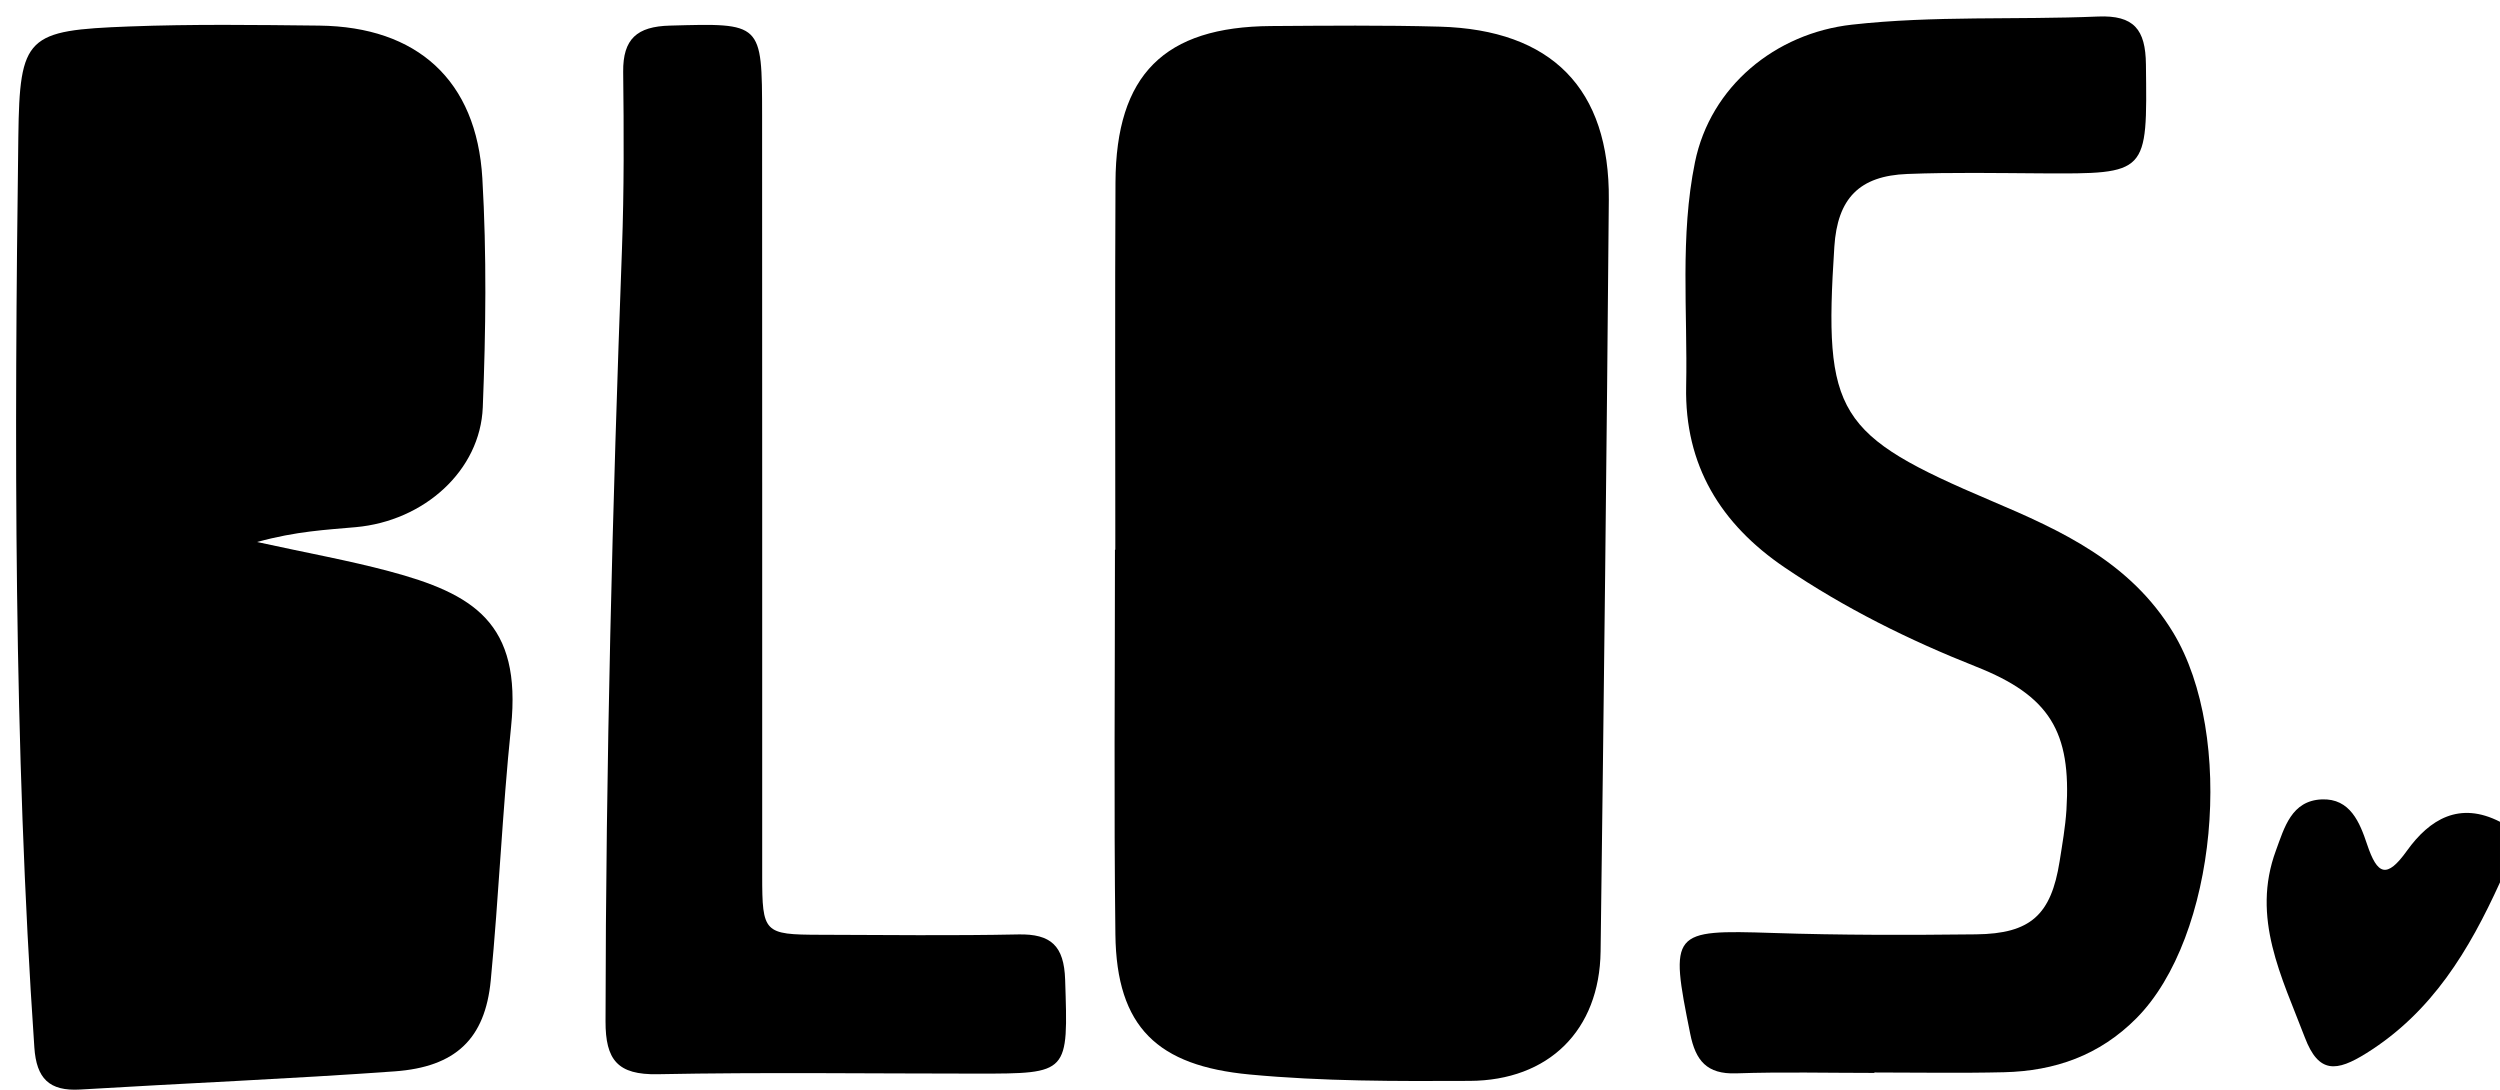
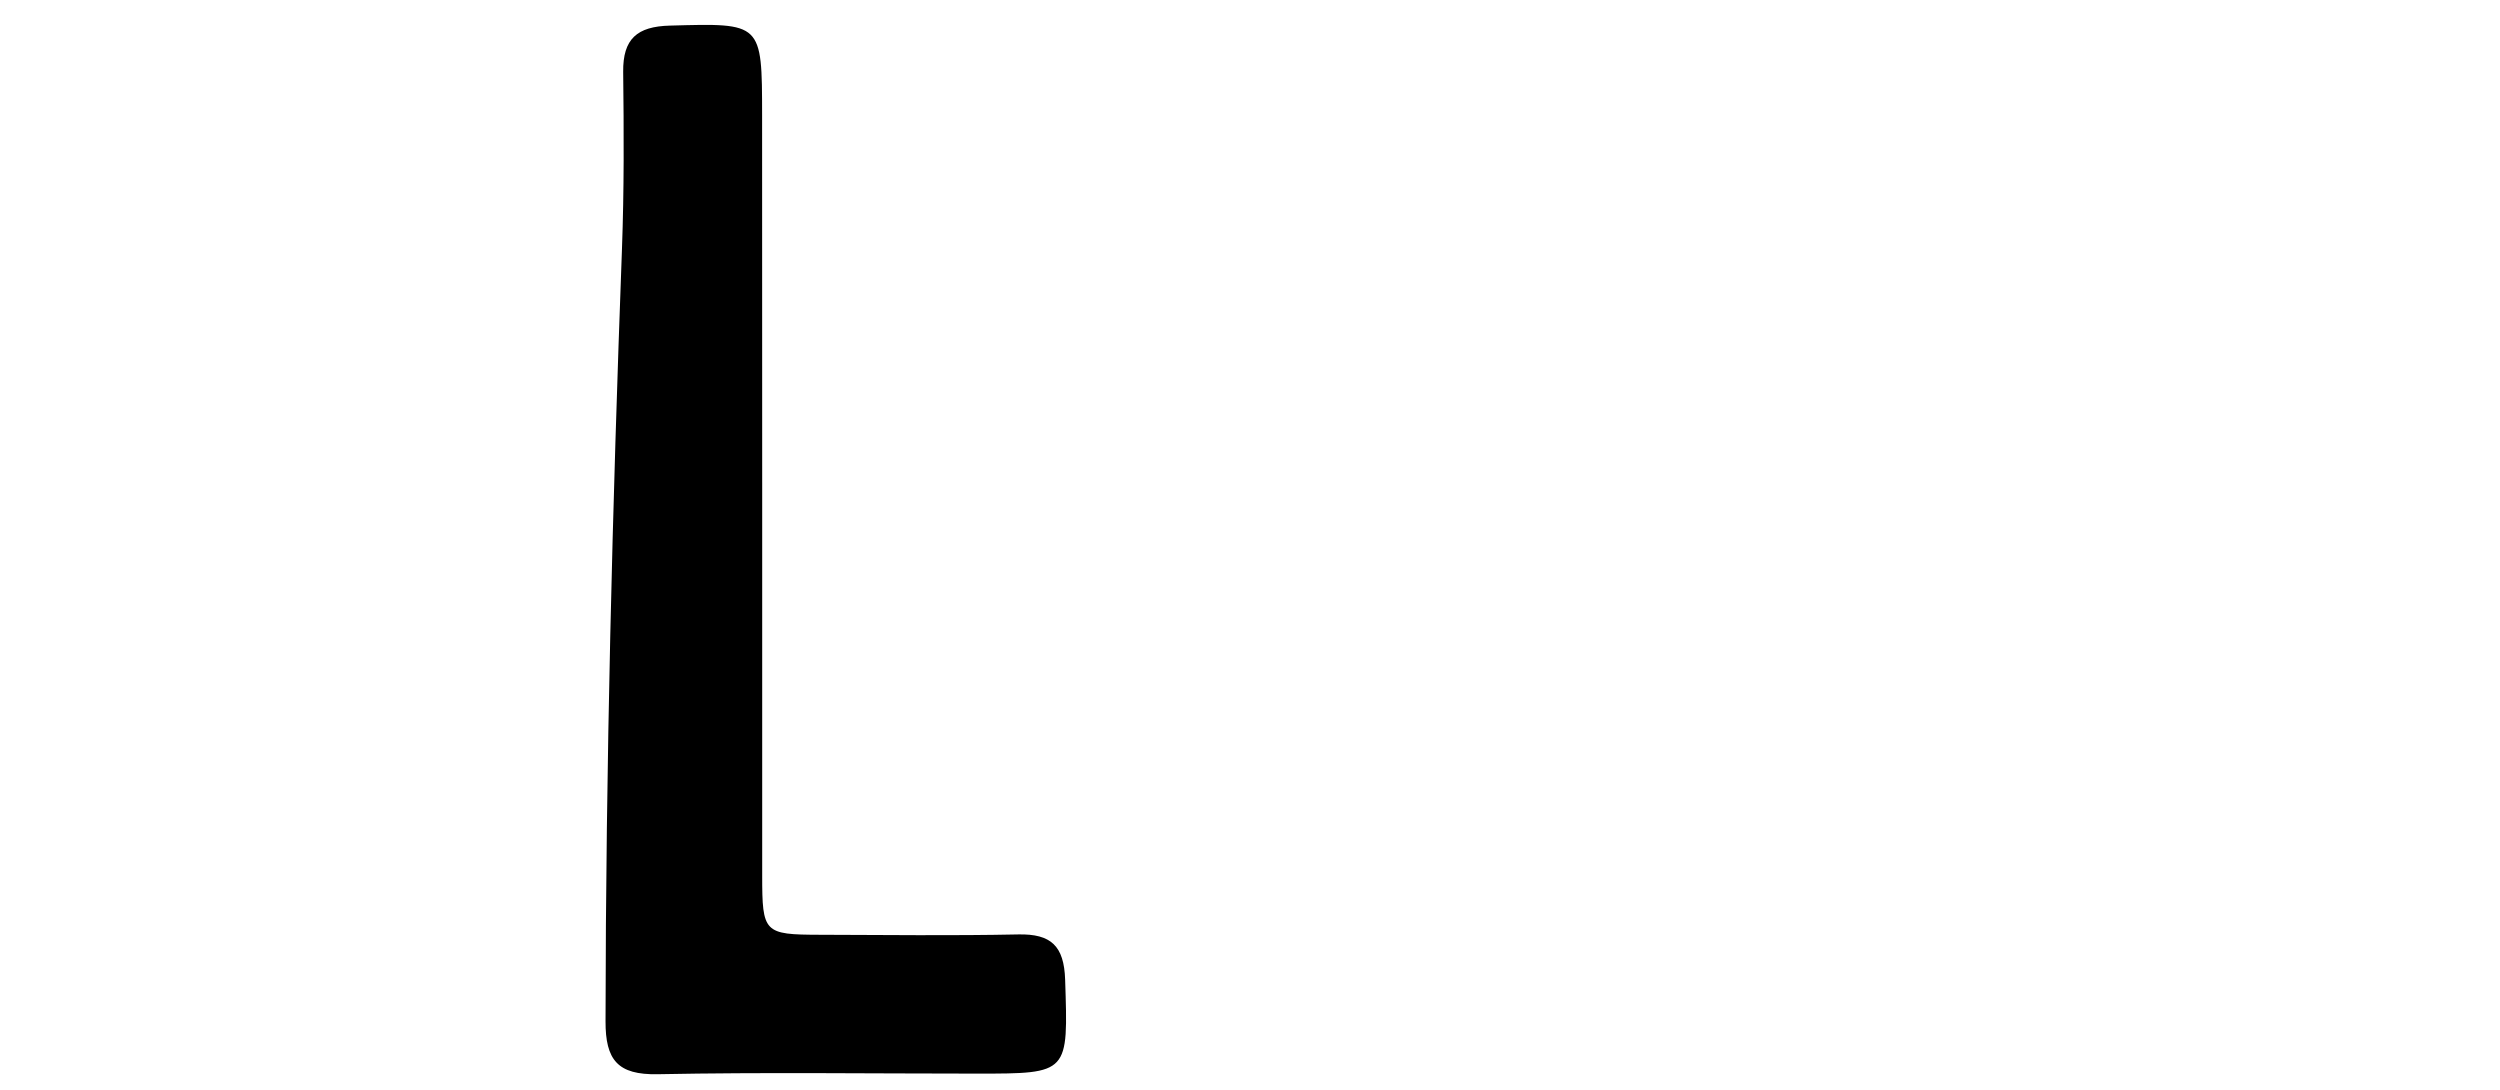
<svg xmlns="http://www.w3.org/2000/svg" id="Laag_1" data-name="Laag 1" viewBox="0 0 289 126">
-   <path d="m289,102c-3.56,7.82-7.82,14.98-15.43,19.74-3.47,2.17-5.53,2.4-7.13-1.81-2.66-6.99-6.23-13.81-3.34-21.62.97-2.63,1.79-5.75,5.29-5.9,3.31-.14,4.41,2.71,5.25,5.21,1.18,3.52,2.26,4,4.6.73,2.63-3.66,6.08-5.75,10.76-3.35v7Z" />
-   <path d="m128.93,63.55c0-14.16-.05-28.32.02-42.48.06-12.43,5.63-17.98,17.99-18.06,6.5-.04,13-.11,19.49.07,12.94.36,19.66,7.16,19.55,20-.24,28.97-.58,57.93-.95,86.9-.12,9.13-6,14.93-15.14,14.97-8.48.04-16.95.06-25.44-.74-10.6-1-15.38-5.42-15.51-16.19-.18-14.82-.05-29.65-.05-44.47.01,0,.03,0,.04,0Z" />
-   <path d="m29.74,62.66c5.85,1.28,10.57,2.13,15.19,3.36,9.83,2.62,15.39,5.98,14.15,17.99-1.01,9.75-1.41,19.57-2.35,29.33-.65,6.74-4.05,10-11.11,10.51-12.11.87-24.24,1.37-36.36,2.1-3.57.21-5.05-1.28-5.29-4.87C1.57,86,1.66,50.89,2.12,15.77c.15-11.62.96-12.26,12.81-12.71,7.32-.28,14.65-.18,21.98-.1,11.3.13,18.19,6.3,18.85,17.66.51,8.79.4,17.65.05,26.46-.29,7.31-6.77,13.15-14.69,13.86-3.42.31-6.83.46-11.38,1.71Z" />
-   <path d="m216.67,124.03c-5.33,0-10.67-.13-15.99.05-3.37.11-4.67-1.47-5.29-4.57-2.39-11.86-2.22-12.04,9.55-11.66,7.82.26,15.66.25,23.49.16,6.32-.07,8.68-2.26,9.66-8.43.31-1.97.66-3.95.79-5.94.57-9.06-1.94-13.21-10.43-16.57-7.78-3.08-15.21-6.77-22.14-11.47-7.39-5.01-11.58-11.81-11.39-20.94.18-8.64-.73-17.34,1.02-25.91,1.79-8.75,9.28-14.91,18.15-15.9,9.48-1.06,18.97-.54,28.44-.94,4.14-.17,5.5,1.48,5.54,5.54.15,12.67.27,12.66-12.08,12.59-5.16-.03-10.33-.13-15.49.07-5.59.21-8.09,2.85-8.45,8.42-1.26,19.37.25,21.76,18.11,29.35,8.15,3.46,16.11,7.09,21.05,15.23,7.22,11.91,5.08,35.22-4.24,44.6-4.28,4.31-9.44,6.1-15.3,6.24-4.99.12-9.99.03-14.99.03,0,.02,0,.03,0,.05Z" />
  <path d="m88.11,55.78c0,15.15-.01,30.29,0,45.44,0,6.62.2,6.82,6.63,6.84,7.66.02,15.31.12,22.97-.04,3.79-.08,5.29,1.32,5.42,5.22.35,10.87.49,10.87-10.15,10.87-12.32,0-24.64-.17-36.95.07-4.64.09-6.04-1.65-6.03-6.12.03-29.77.8-59.53,1.9-89.28.25-6.82.22-13.65.14-20.47-.04-3.82,1.6-5.25,5.4-5.35,10.65-.29,10.65-.4,10.66,10.38,0,14.15,0,28.29.01,42.44Z" />
</svg>